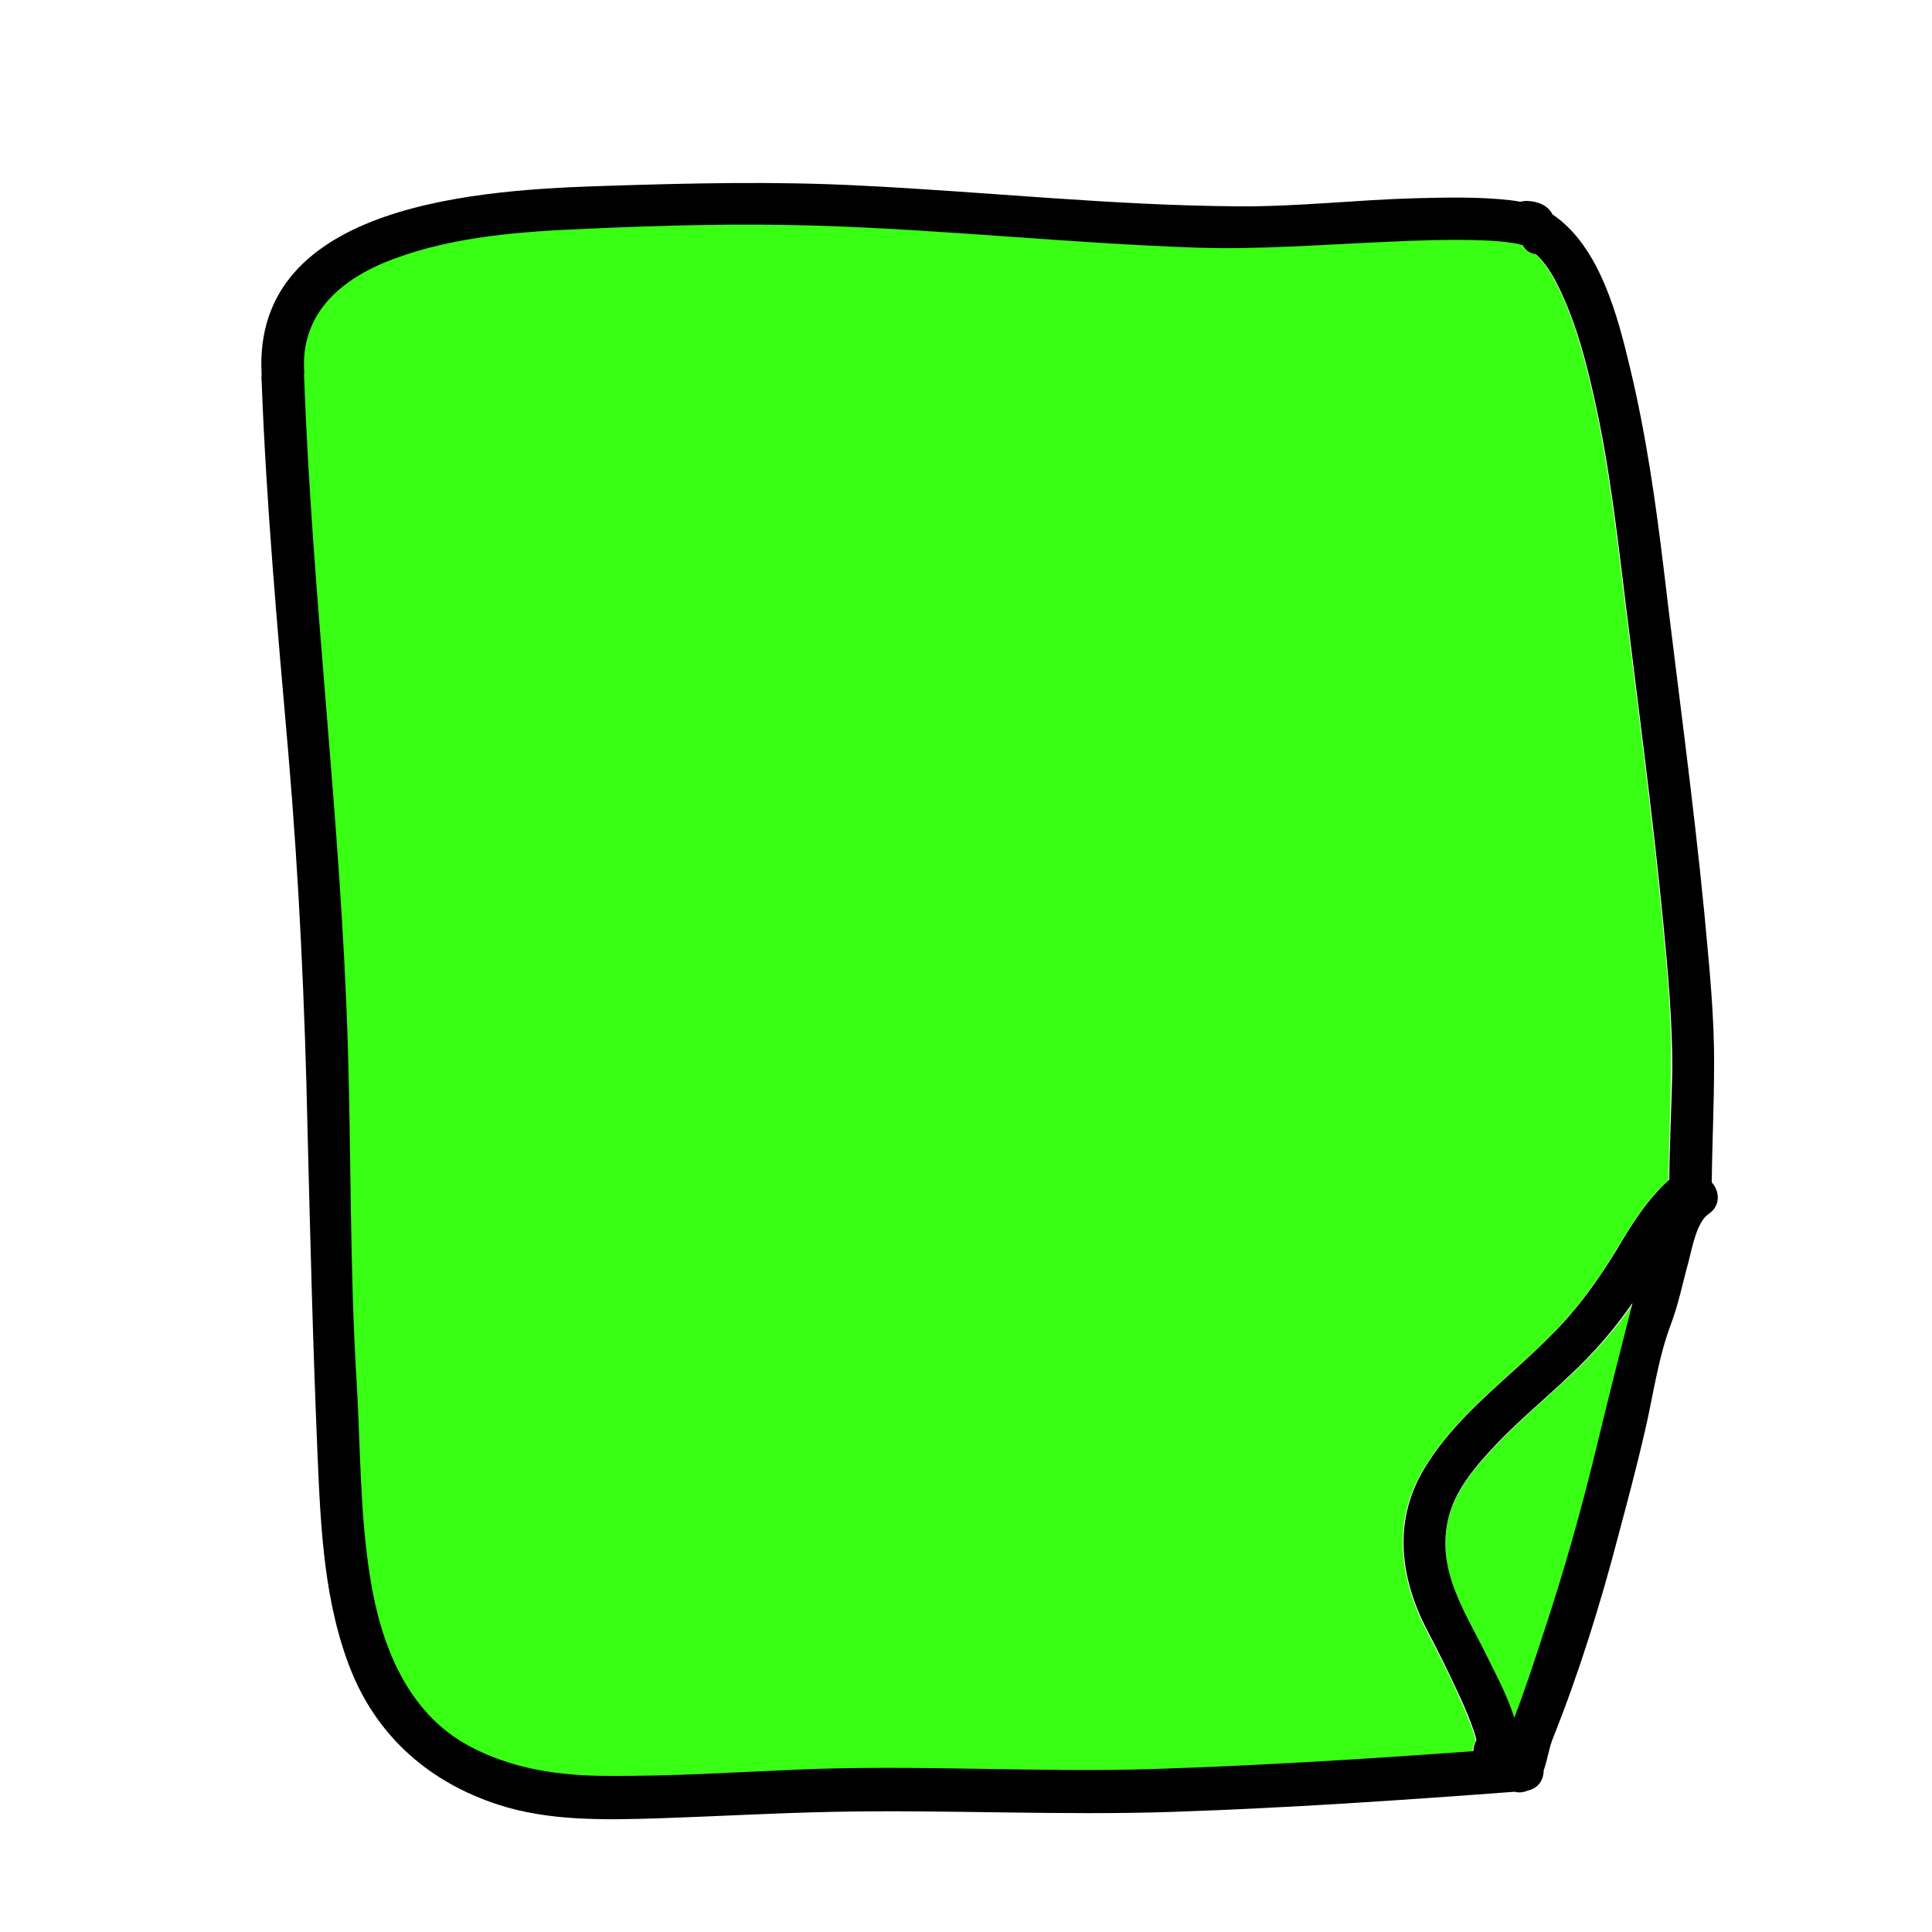
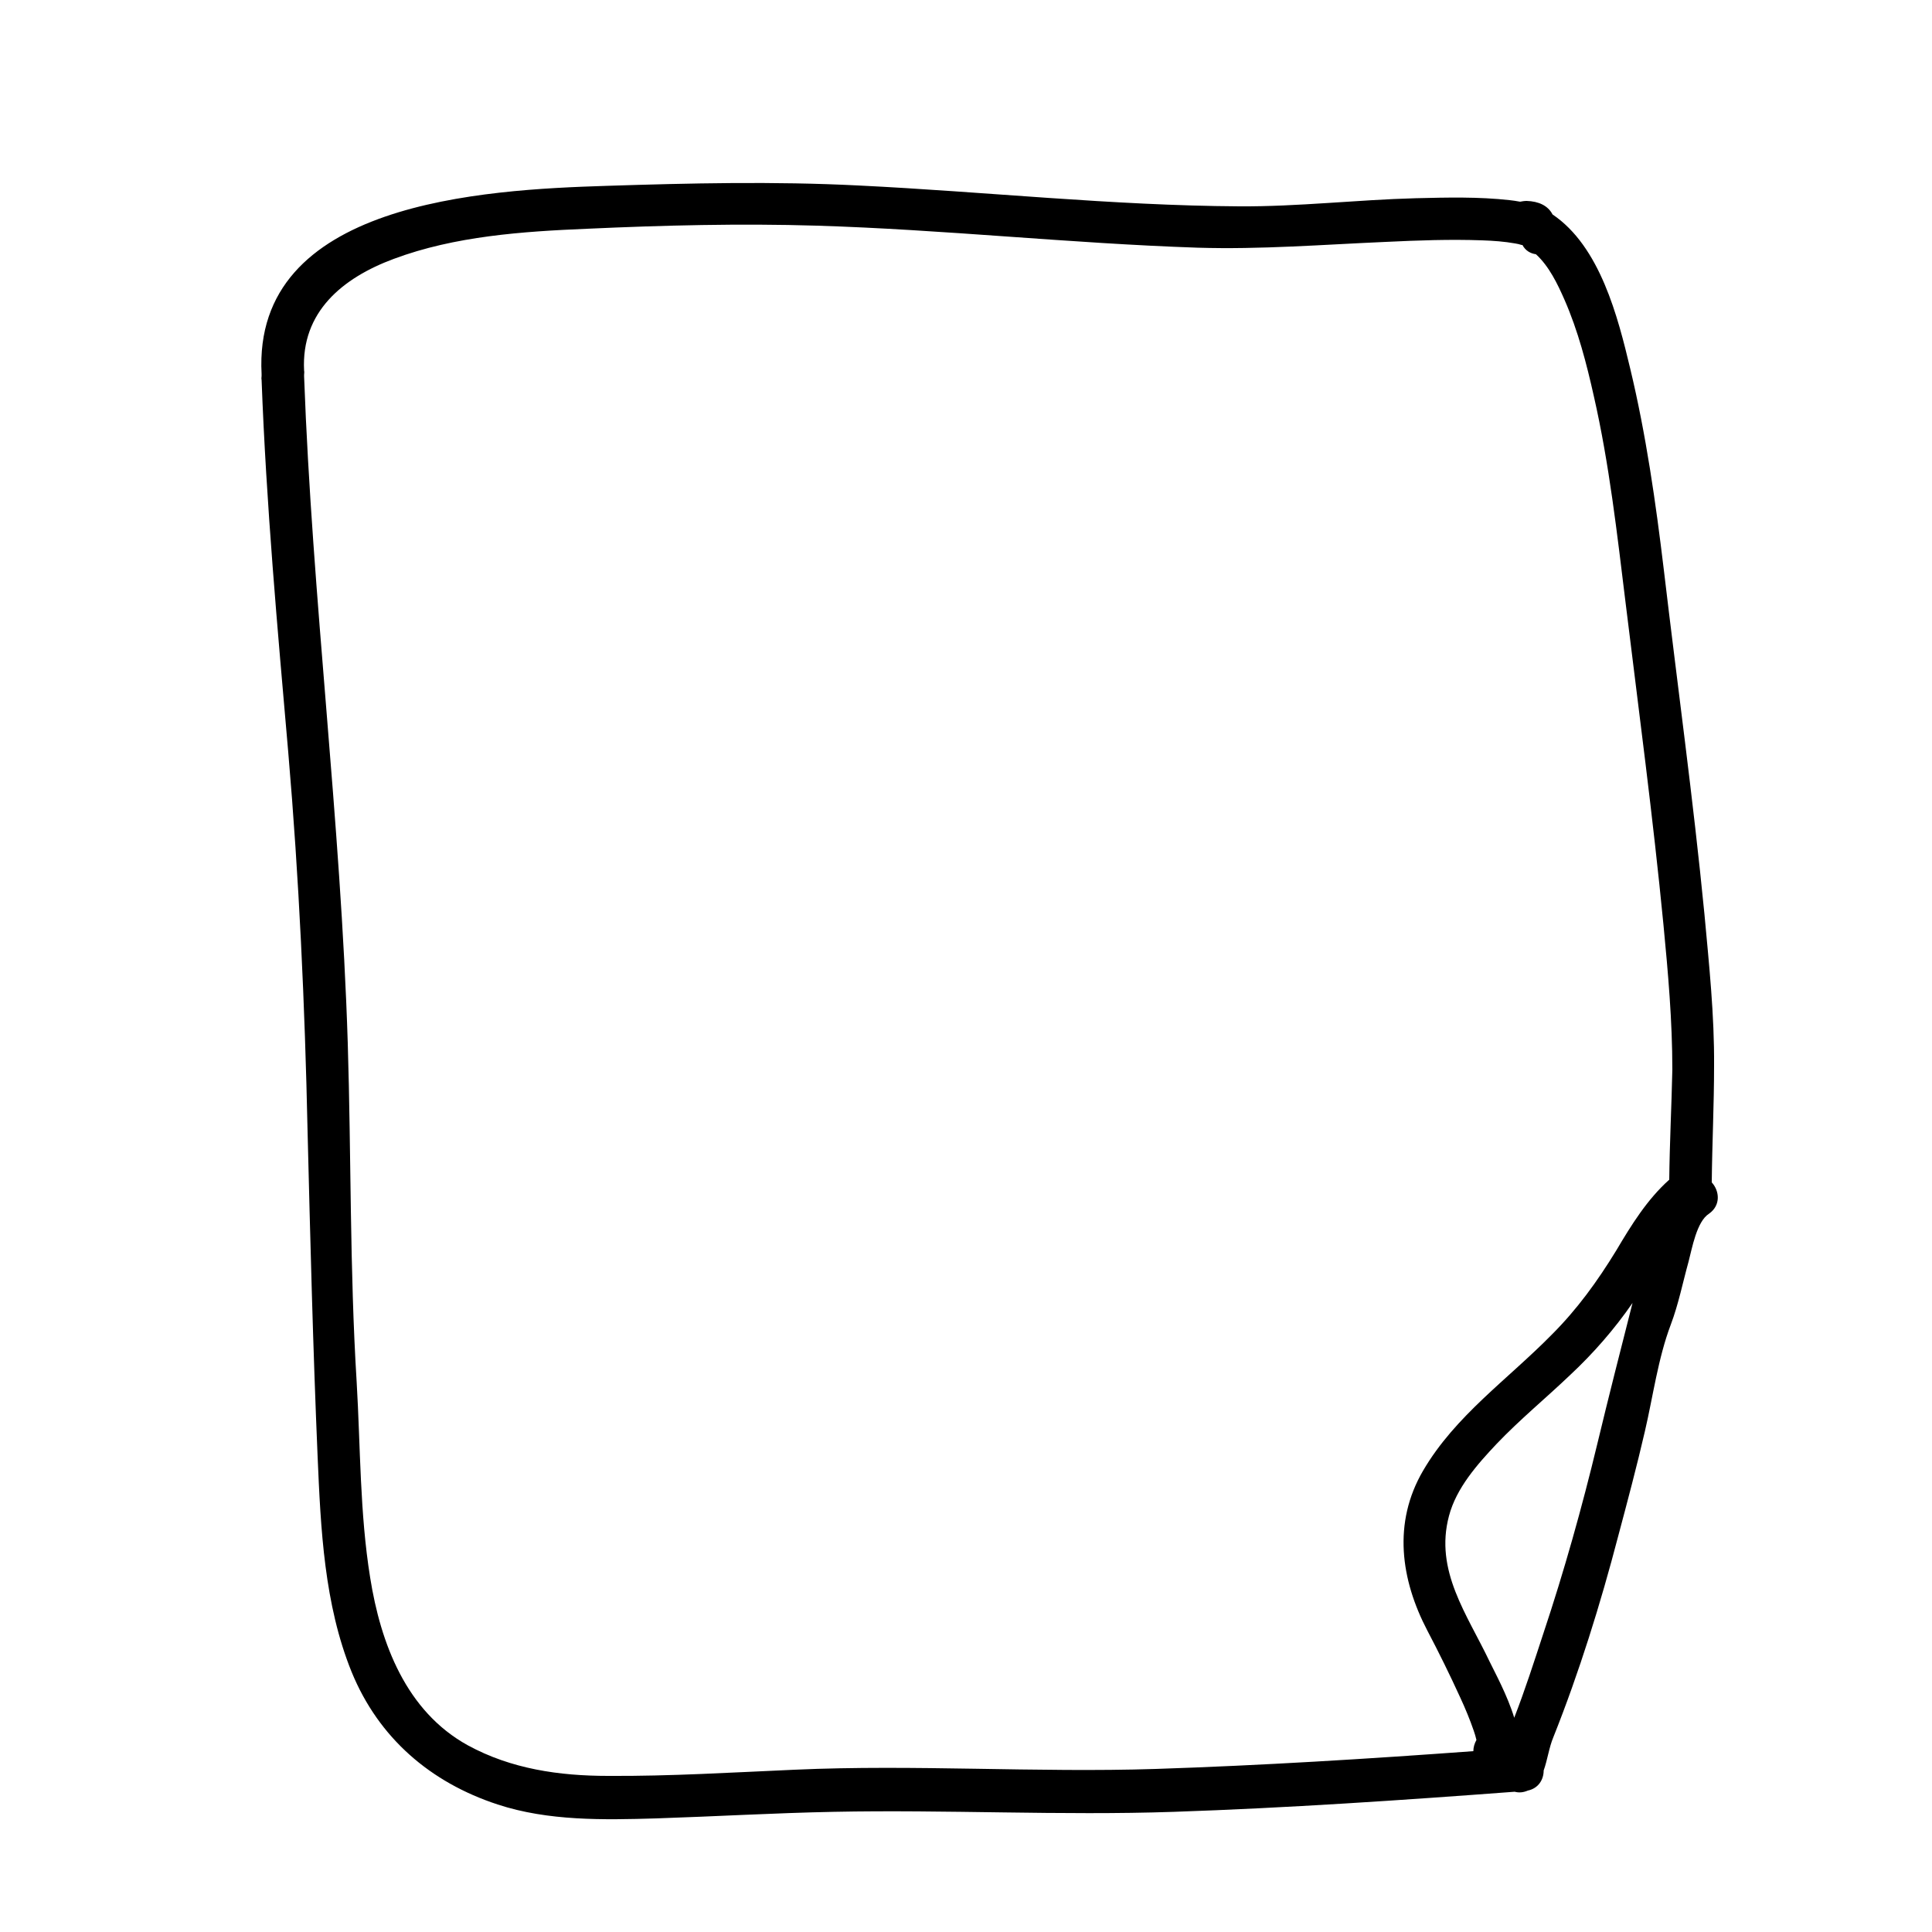
<svg xmlns="http://www.w3.org/2000/svg" viewBox="0 0 500 500" width="500px" height="500px">
-   <path fill="#39FF1460" d="M430.3,239.2c-2.7-27.8-6.4-55.6-9.8-83.3c-2.2-17.8-4.2-35.8-8.2-53.4c-1.9-8.5-4.1-17-7.6-25c-1.8-4-4-8.7-7.4-11.8c-1.4-0.2-2.7-0.9-3.5-2.4c-0.1,0-0.1,0-0.2,0c-0.6-0.1-1.1-0.3-1.7-0.4c-2.8-0.5-5.7-0.7-8.5-0.8c-8.3-0.3-16.6,0-24.9,0.4c-16.3,0.8-32.4,2-48.8,1.5c-32.9-1-65.7-4.7-98.6-5.7c-19.7-0.6-39.6-0.1-59.3,0.8c-16.7,0.7-34.2,1.9-50.1,7.8C88.4,72,77.7,80.8,78.5,96c0,0.4,0,0.7,0,1.1c0,0.1,0,0.3,0,0.4c2.1,57.7,9.5,114.9,11.3,172.6c0.9,29.2,0.6,58.5,2.3,87.6c1,16.9,0.8,33.9,3.5,50.7c2.7,17,9.3,34.7,25.3,43.4c11.2,6.2,23.6,7.9,36.3,7.9c16.1,0,32.2-0.9,48.3-1.6c31.1-1.3,62.3,0.8,93.4-0.2c27.4-0.9,54.8-2.6,82.2-4.6c0-1,0.3-2.1,0.8-2.9c-0.1-0.5-0.5-1.9-0.7-2.4c-1-2.9-2.2-5.8-3.5-8.6c-2.6-5.9-5.5-11.6-8.5-17.3c-6.9-13.3-9-28-1.1-41.4c8.3-14.2,21.9-23.7,33.3-35.2c6.6-6.7,11.9-13.8,16.7-21.8c4-6.6,8-13.2,13.7-18.3c0.1-9.5,0.6-19.1,0.6-28.6C432.7,264.2,431.5,251.7,430.3,239.2z" />
-   <path fill="#39FF1460" d="M406.3,356.1c-6.3,5.9-13,11.5-19,17.8c-5,5.3-10.4,11.4-12.3,18.6c-3.8,14.2,4.7,25.5,10.5,37.7c1.3,2.6,4.5,8.7,6.4,14.6c0,0,0-0.1,0-0.1c2.8-7.1,5.1-14.4,7.5-21.7c5.4-16.2,10-32.6,14-49.2c2.9-12.1,6.1-24.2,9.2-36.3C417.9,344.2,412.4,350.4,406.3,356.1z" />
  <path d="M443,306c0.1-10,0.6-20.1,0.6-30.1c0.1-13.2-1.3-26.3-2.5-39.4c-2.9-29.7-7-59.3-10.5-89c-2.1-17.5-4.6-35-8.7-52.1c-3.2-13.4-7.8-31.6-20.1-39.9c-1.2-2.3-3.6-3.4-6.7-3.5c-0.6,0-1.2,0.1-1.7,0.2c-1-0.2-1.9-0.3-2.7-0.4c-8-0.9-16.2-0.7-24.3-0.5c-15.2,0.4-30.5,2.2-45.7,2.1c-32.9-0.2-65.7-3.8-98.6-5.4c-21.8-1.1-43.5-0.6-65.2,0.1c-31.6,1-91.6,4.1-89.2,48.7c0,0.2,0,0.3,0,0.5c0,0.3-0.1,0.7,0,1c1.2,32.2,4.1,64.3,6.9,96.4c2.8,32.7,4.3,65.3,5,98.1c0.7,28.1,1.4,56.1,2.6,84.2c0.8,18.7,1.7,38.2,8.8,55.7c7,17.1,20.4,28.6,37.8,34.3c13.1,4.3,27.4,4,41,3.6c15.3-0.5,30.6-1.4,45.9-1.7c29.4-0.6,58.7,1,88.1,0c29.4-1,58.9-3,88.2-5.2c1.1,0.3,2.2,0.2,3.4-0.3c2.8-0.6,4.1-2.9,4.1-5.2c1-2.8,1.4-6,2.5-8.6c6.7-16.8,12.2-34.5,16.8-52.1c2.4-9,4.8-18,6.9-27.1c2.1-9,3.4-18.9,6.7-27.6c2-5.3,3.1-10.9,4.6-16.3c0.9-3.4,2.1-10.4,5.3-12.4C445.4,311.9,445,308.2,443,306z M413.4,373.6c-4,16.6-8.6,33-14,49.2c-2.4,7.3-4.7,14.5-7.5,21.7c0,0,0,0.1,0,0.1c-1.8-5.9-5.1-11.9-6.4-14.6c-5.8-12.2-14.3-23.5-10.5-37.7c1.9-7.2,7.3-13.3,12.3-18.6c6-6.3,12.7-11.8,19-17.8c6.1-5.7,11.5-11.9,16.2-18.7C419.4,349.4,416.3,361.5,413.4,373.6z M432,305.3c-5.7,5.1-9.8,11.7-13.7,18.3c-4.9,8-10.1,15.2-16.7,21.8c-11.4,11.6-25,21-33.3,35.2c-7.9,13.5-5.8,28.2,1.1,41.4c3,5.7,5.8,11.4,8.5,17.3c1.3,2.8,2.5,5.7,3.5,8.6c0.2,0.5,0.6,1.9,0.7,2.4c-0.5,0.9-0.8,1.9-0.8,2.9c-27.4,2-54.8,3.7-82.2,4.6c-31.1,1-62.3-1.2-93.4,0.2c-16.1,0.7-32.2,1.7-48.3,1.6c-12.7,0-25.1-1.8-36.3-7.9c-16-8.8-22.6-26.4-25.3-43.4c-2.7-16.7-2.5-33.8-3.5-50.7c-1.8-29.1-1.4-58.4-2.3-87.6c-1.8-57.7-9.2-115-11.3-172.6c0-0.2,0-0.3,0-0.4c0-0.3,0.1-0.7,0-1.1c-0.8-15.2,10-24,23.2-28.9c15.8-5.9,33.3-7.1,50.1-7.8c19.7-0.9,39.6-1.4,59.3-0.8c32.9,1,65.7,4.6,98.6,5.7c16.4,0.5,32.5-0.8,48.8-1.5c8.3-0.4,16.6-0.7,24.9-0.4c2.9,0.1,5.7,0.3,8.5,0.8c0.6,0.1,1.1,0.2,1.7,0.4c0.1,0,0.1,0,0.2,0c0.8,1.5,2.1,2.2,3.5,2.4c3.4,3.1,5.6,7.7,7.4,11.8c3.5,8,5.7,16.5,7.6,25c4,17.6,6,35.5,8.2,53.4c3.4,27.8,7.1,55.5,9.8,83.3c1.2,12.5,2.3,24.9,2.3,37.5C432.6,286.2,432.1,295.8,432,305.3z" />
</svg>